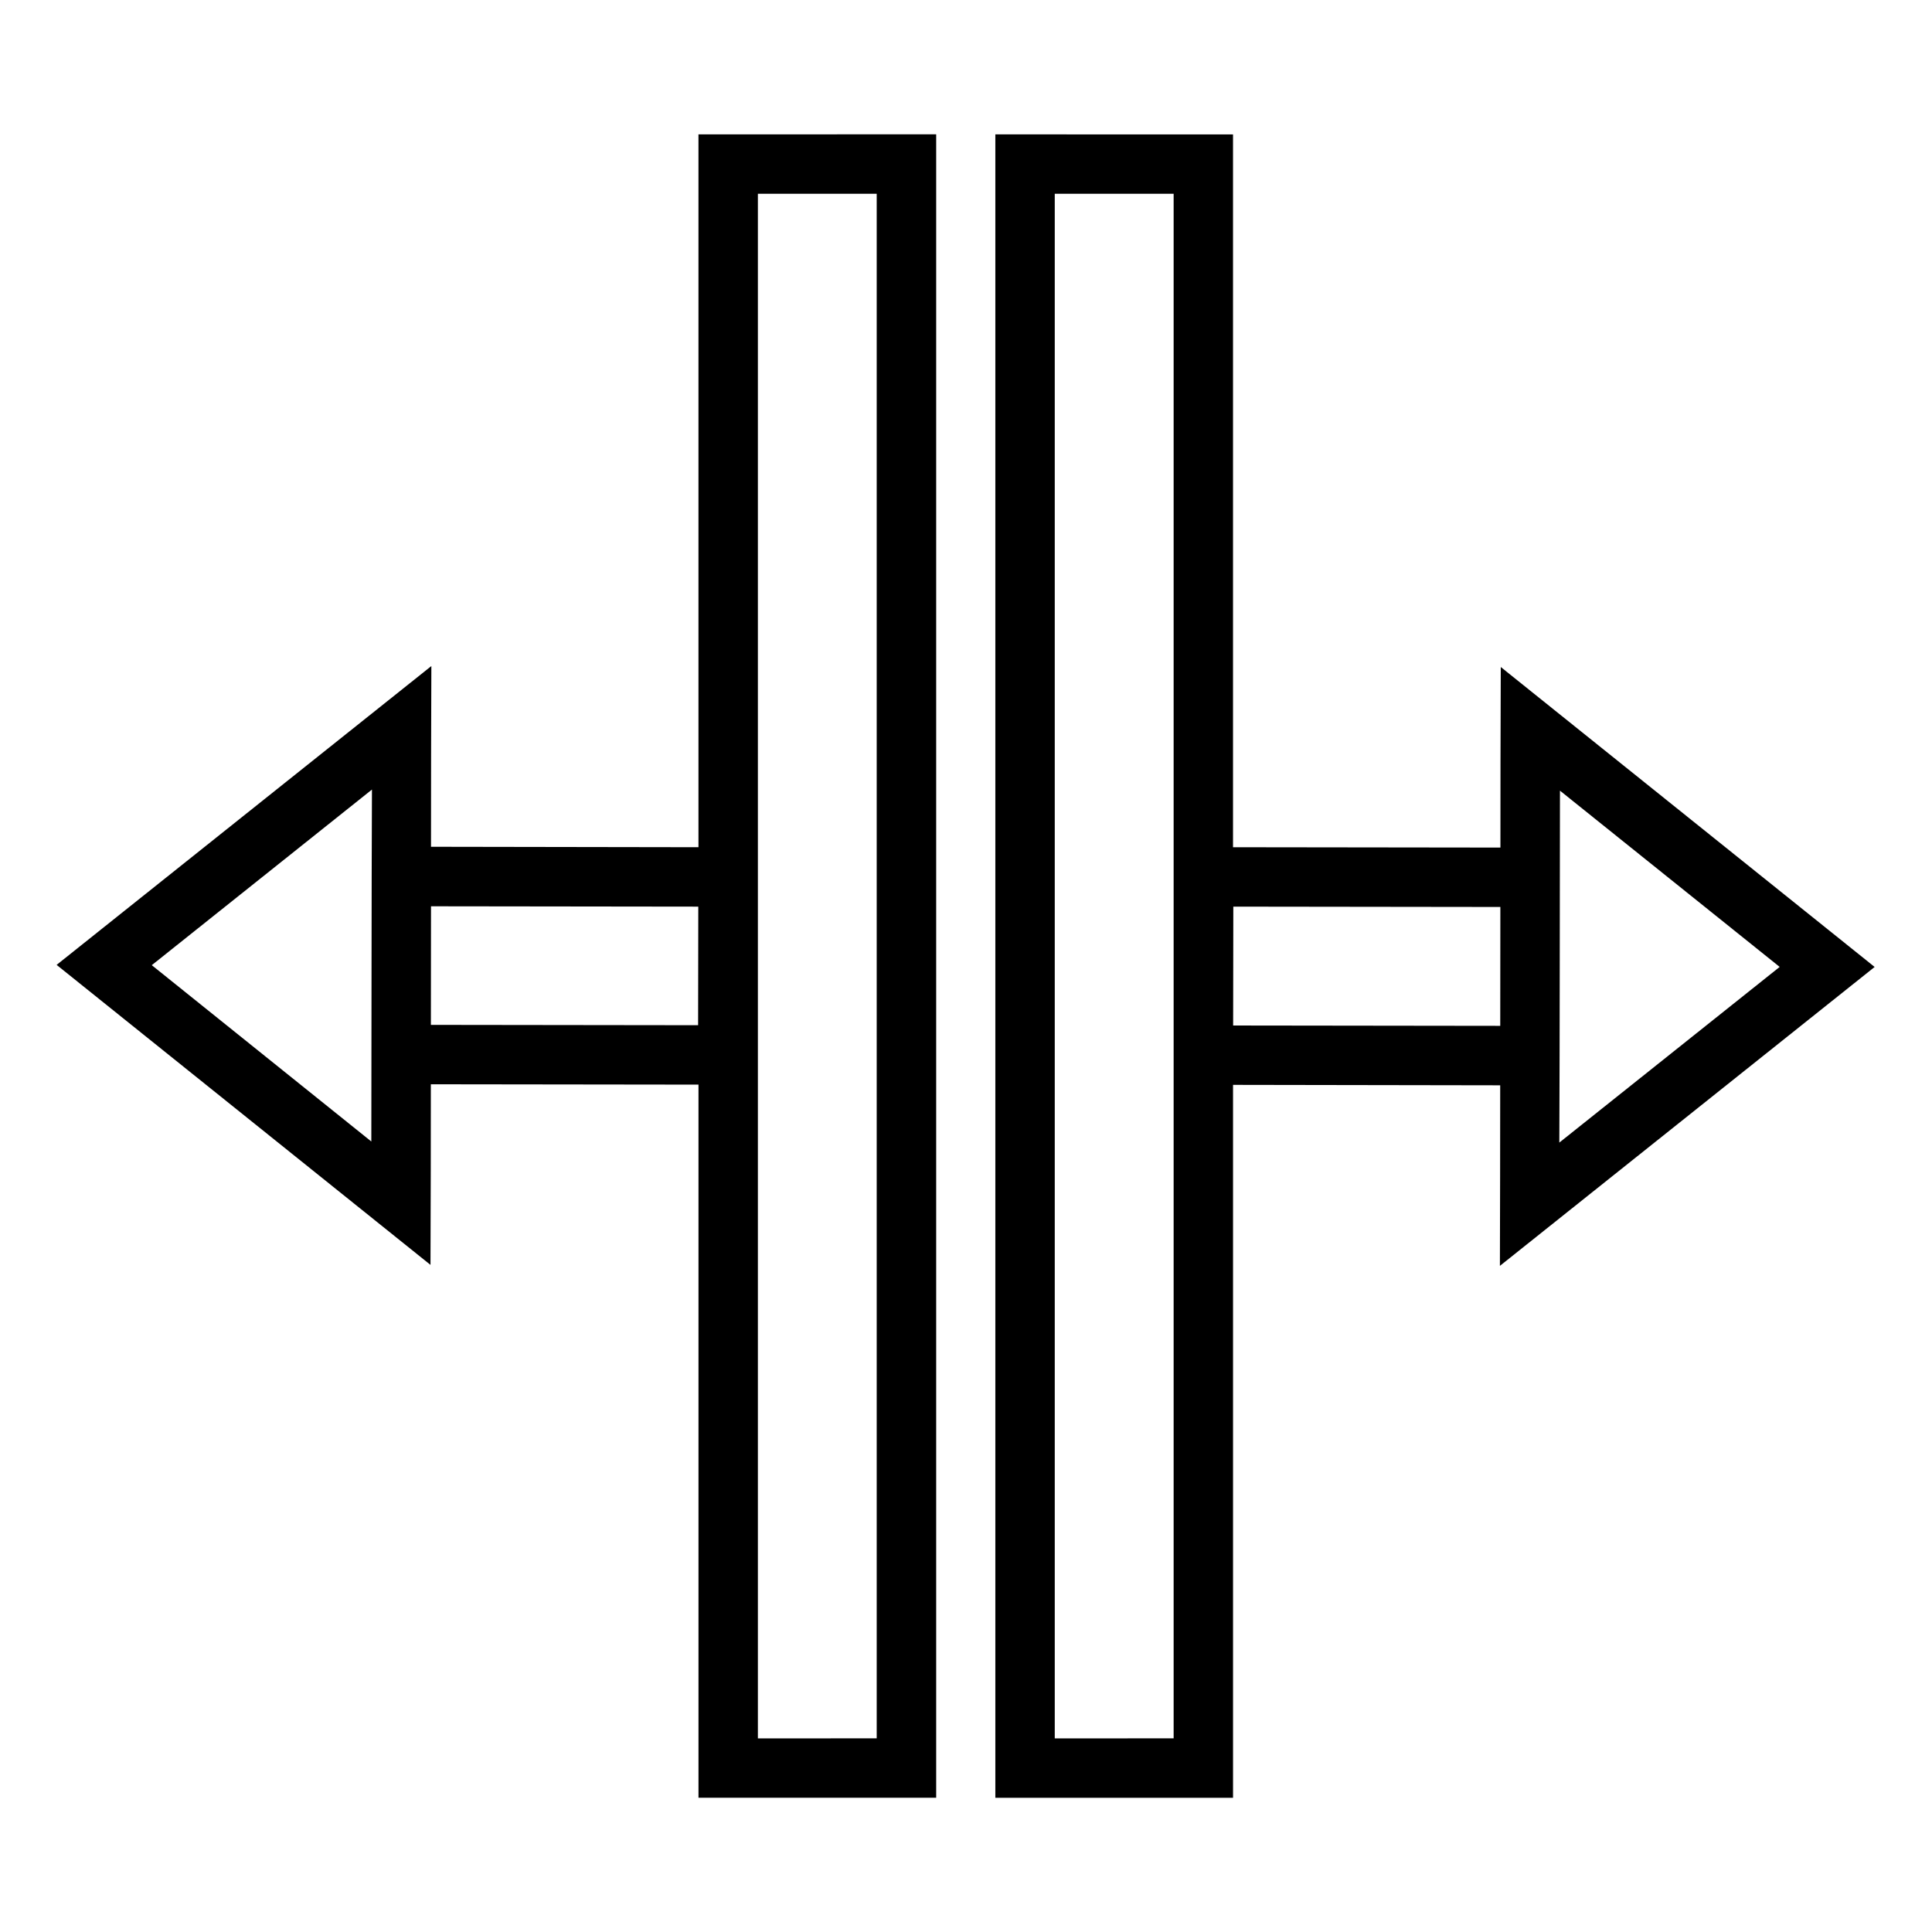
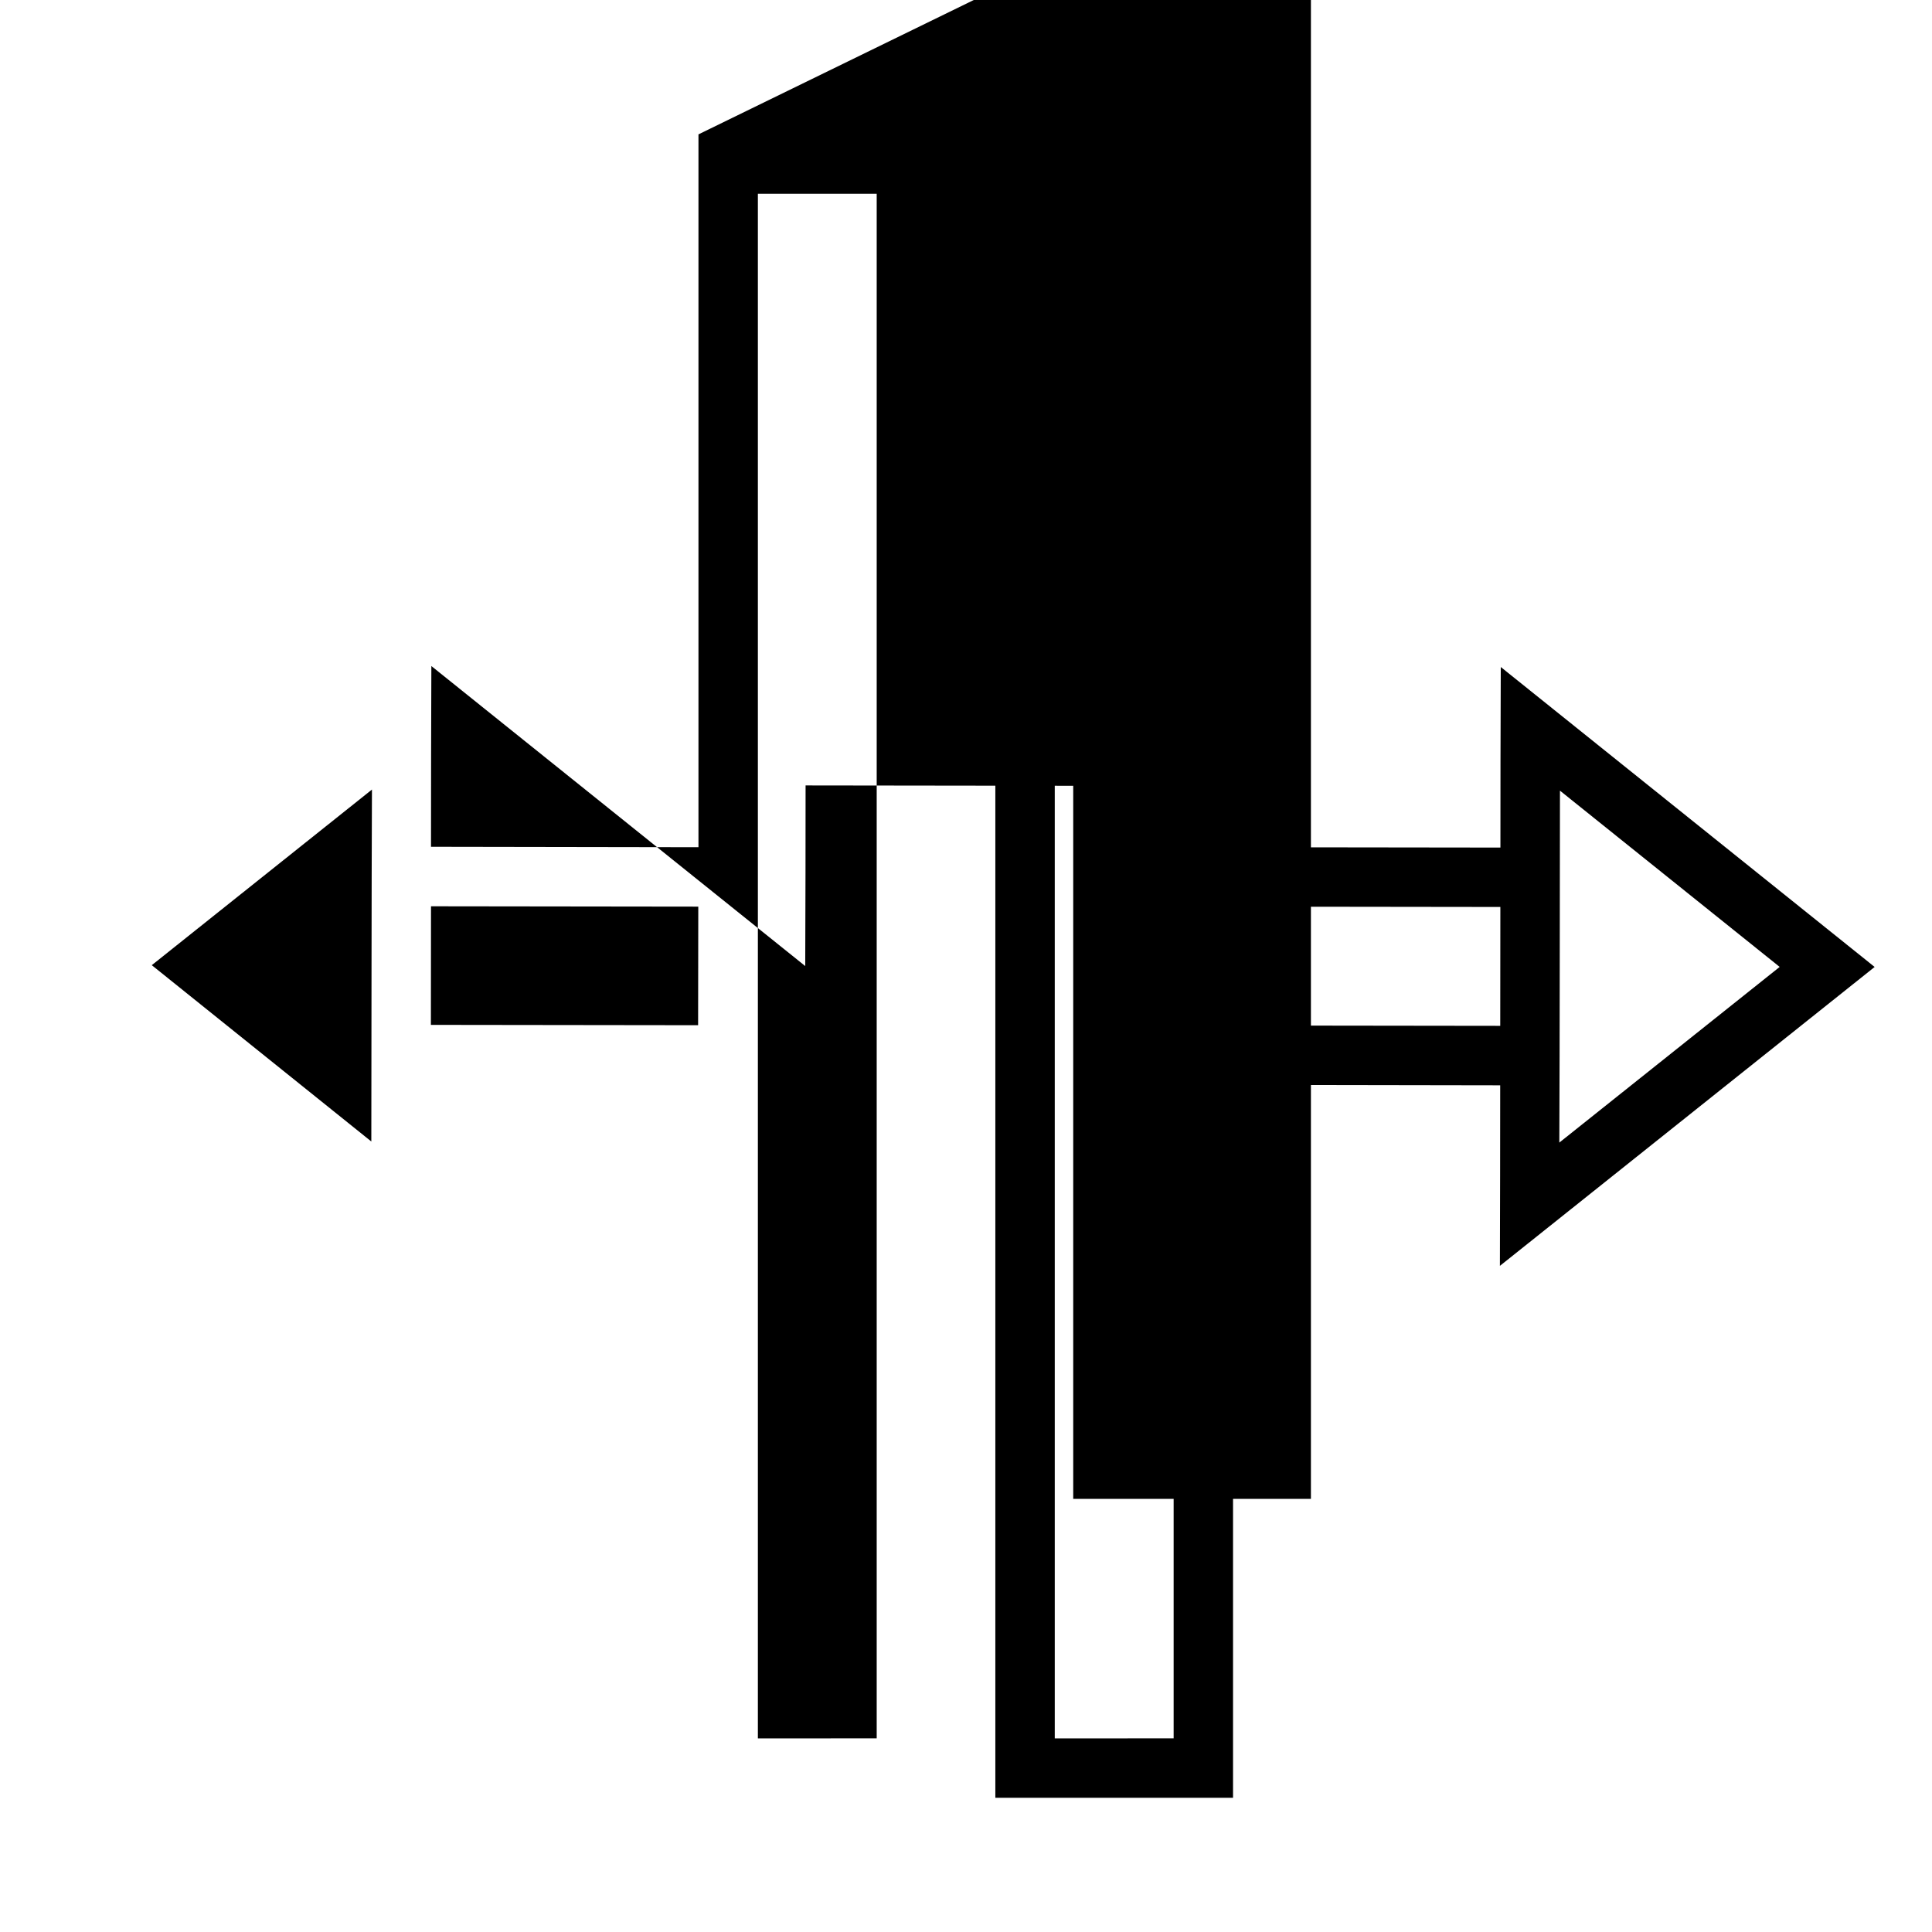
<svg xmlns="http://www.w3.org/2000/svg" fill="#000000" width="800px" height="800px" version="1.1" viewBox="144 144 512 512">
-   <path d="m329.1 179.61v188.91l-70.879-0.117c0.008-18.922 0.023-29.215 0.094-47.895l-99.309 79.195c33.016 26.516 66.051 53.004 99.078 79.504 0.082-16.023 0.082-34.406 0.094-47.863l70.926 0.09v188.98h62.992v-440.82zm78.676 0v440.82h62.992v-188.93l70.801 0.117c-0.012 18.902-0.023 29.18-0.078 47.848l99.309-79.211c-33.031-26.488-66.051-52.992-99.078-79.488-0.082 16.016-0.082 34.398-0.094 47.848l-70.863-0.09v-188.9zm-62.93 15.742h31.488v409.33l-31.488 0.004zm78.676 0h31.504v409.33l-31.504 0.004zm-180.95 157.89c-0.129 29.645-0.113 64.355-0.168 93.266l-58.18-46.727zm373.06 47-58.395 46.555c0.129-29.645 0.109-64.344 0.168-93.266zm-357.41-16.066 70.832 0.09-0.047 31.426-70.816-0.09c0.012-10.492 0.02-20.941 0.031-31.441zm212.62 0.09 70.77 0.09c-0.012 10.48-0.027 21.07-0.031 31.504l-70.785-0.09z" />
+   <path d="m329.1 179.61v188.91l-70.879-0.117c0.008-18.922 0.023-29.215 0.094-47.895c33.016 26.516 66.051 53.004 99.078 79.504 0.082-16.023 0.082-34.406 0.094-47.863l70.926 0.09v188.98h62.992v-440.82zm78.676 0v440.82h62.992v-188.93l70.801 0.117c-0.012 18.902-0.023 29.18-0.078 47.848l99.309-79.211c-33.031-26.488-66.051-52.992-99.078-79.488-0.082 16.016-0.082 34.398-0.094 47.848l-70.863-0.09v-188.9zm-62.93 15.742h31.488v409.33l-31.488 0.004zm78.676 0h31.504v409.33l-31.504 0.004zm-180.95 157.89c-0.129 29.645-0.113 64.355-0.168 93.266l-58.18-46.727zm373.06 47-58.395 46.555c0.129-29.645 0.109-64.344 0.168-93.266zm-357.41-16.066 70.832 0.09-0.047 31.426-70.816-0.09c0.012-10.492 0.02-20.941 0.031-31.441zm212.62 0.09 70.77 0.09c-0.012 10.48-0.027 21.07-0.031 31.504l-70.785-0.09z" />
</svg>